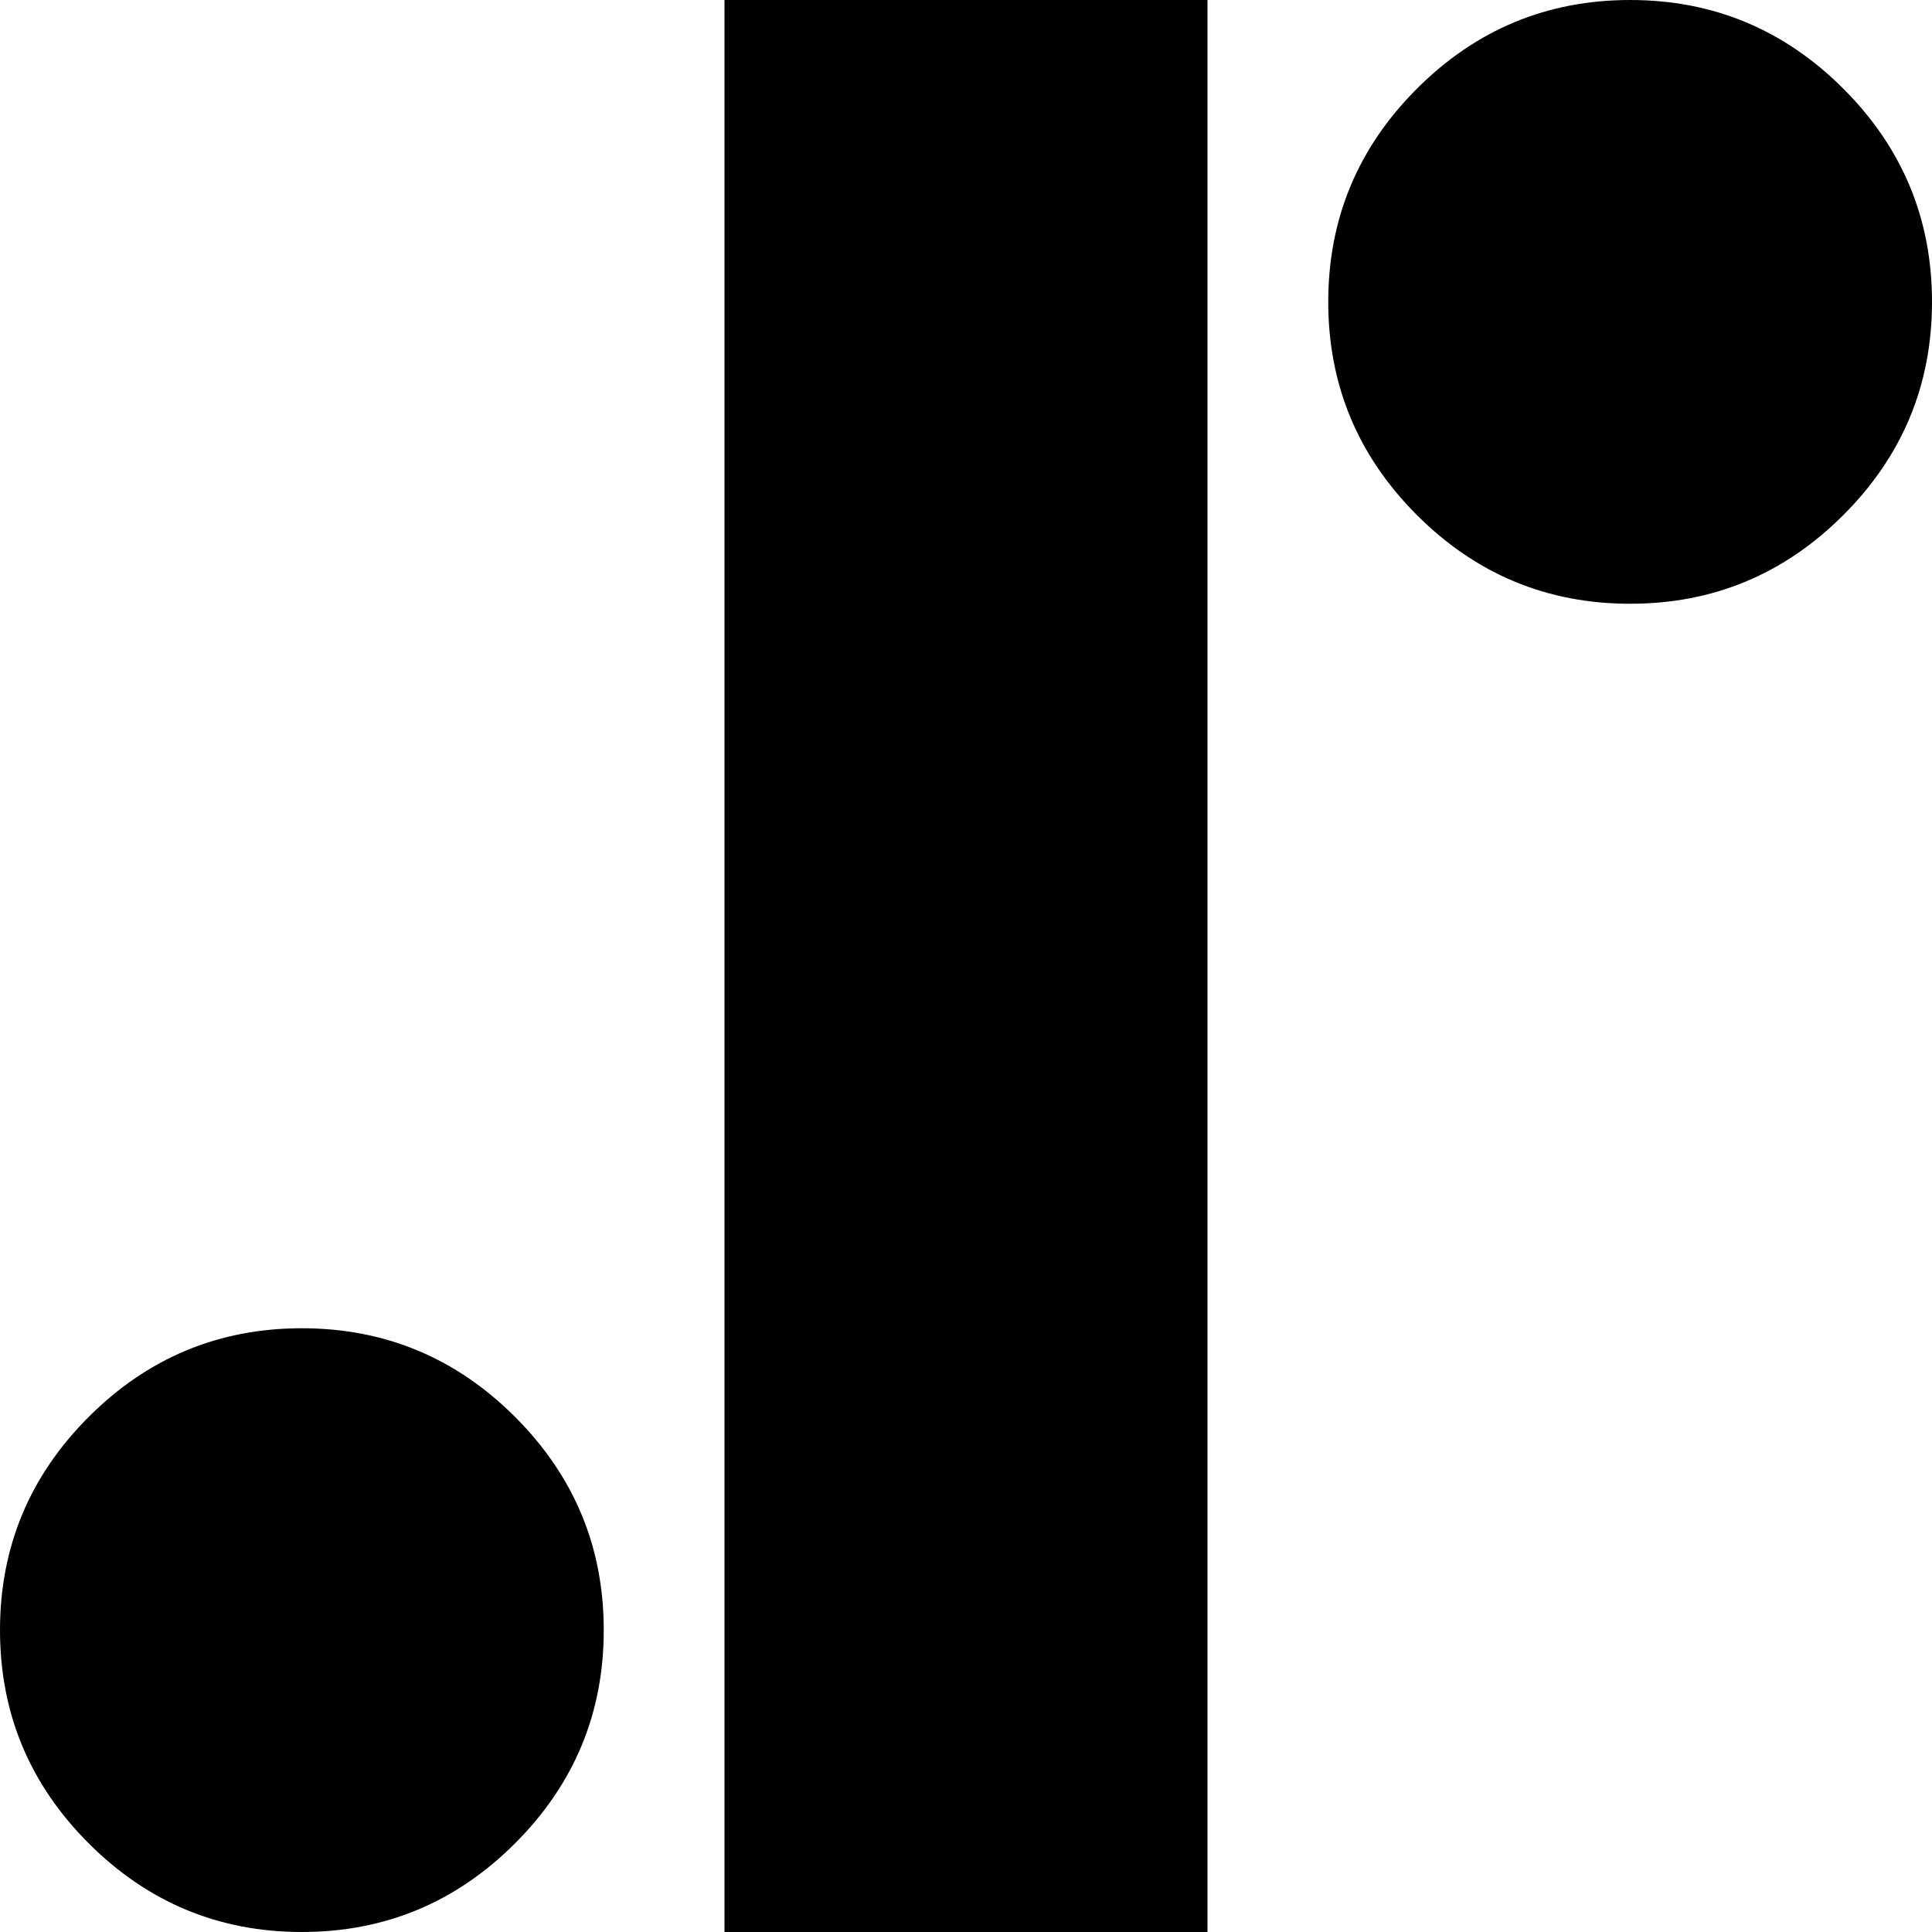
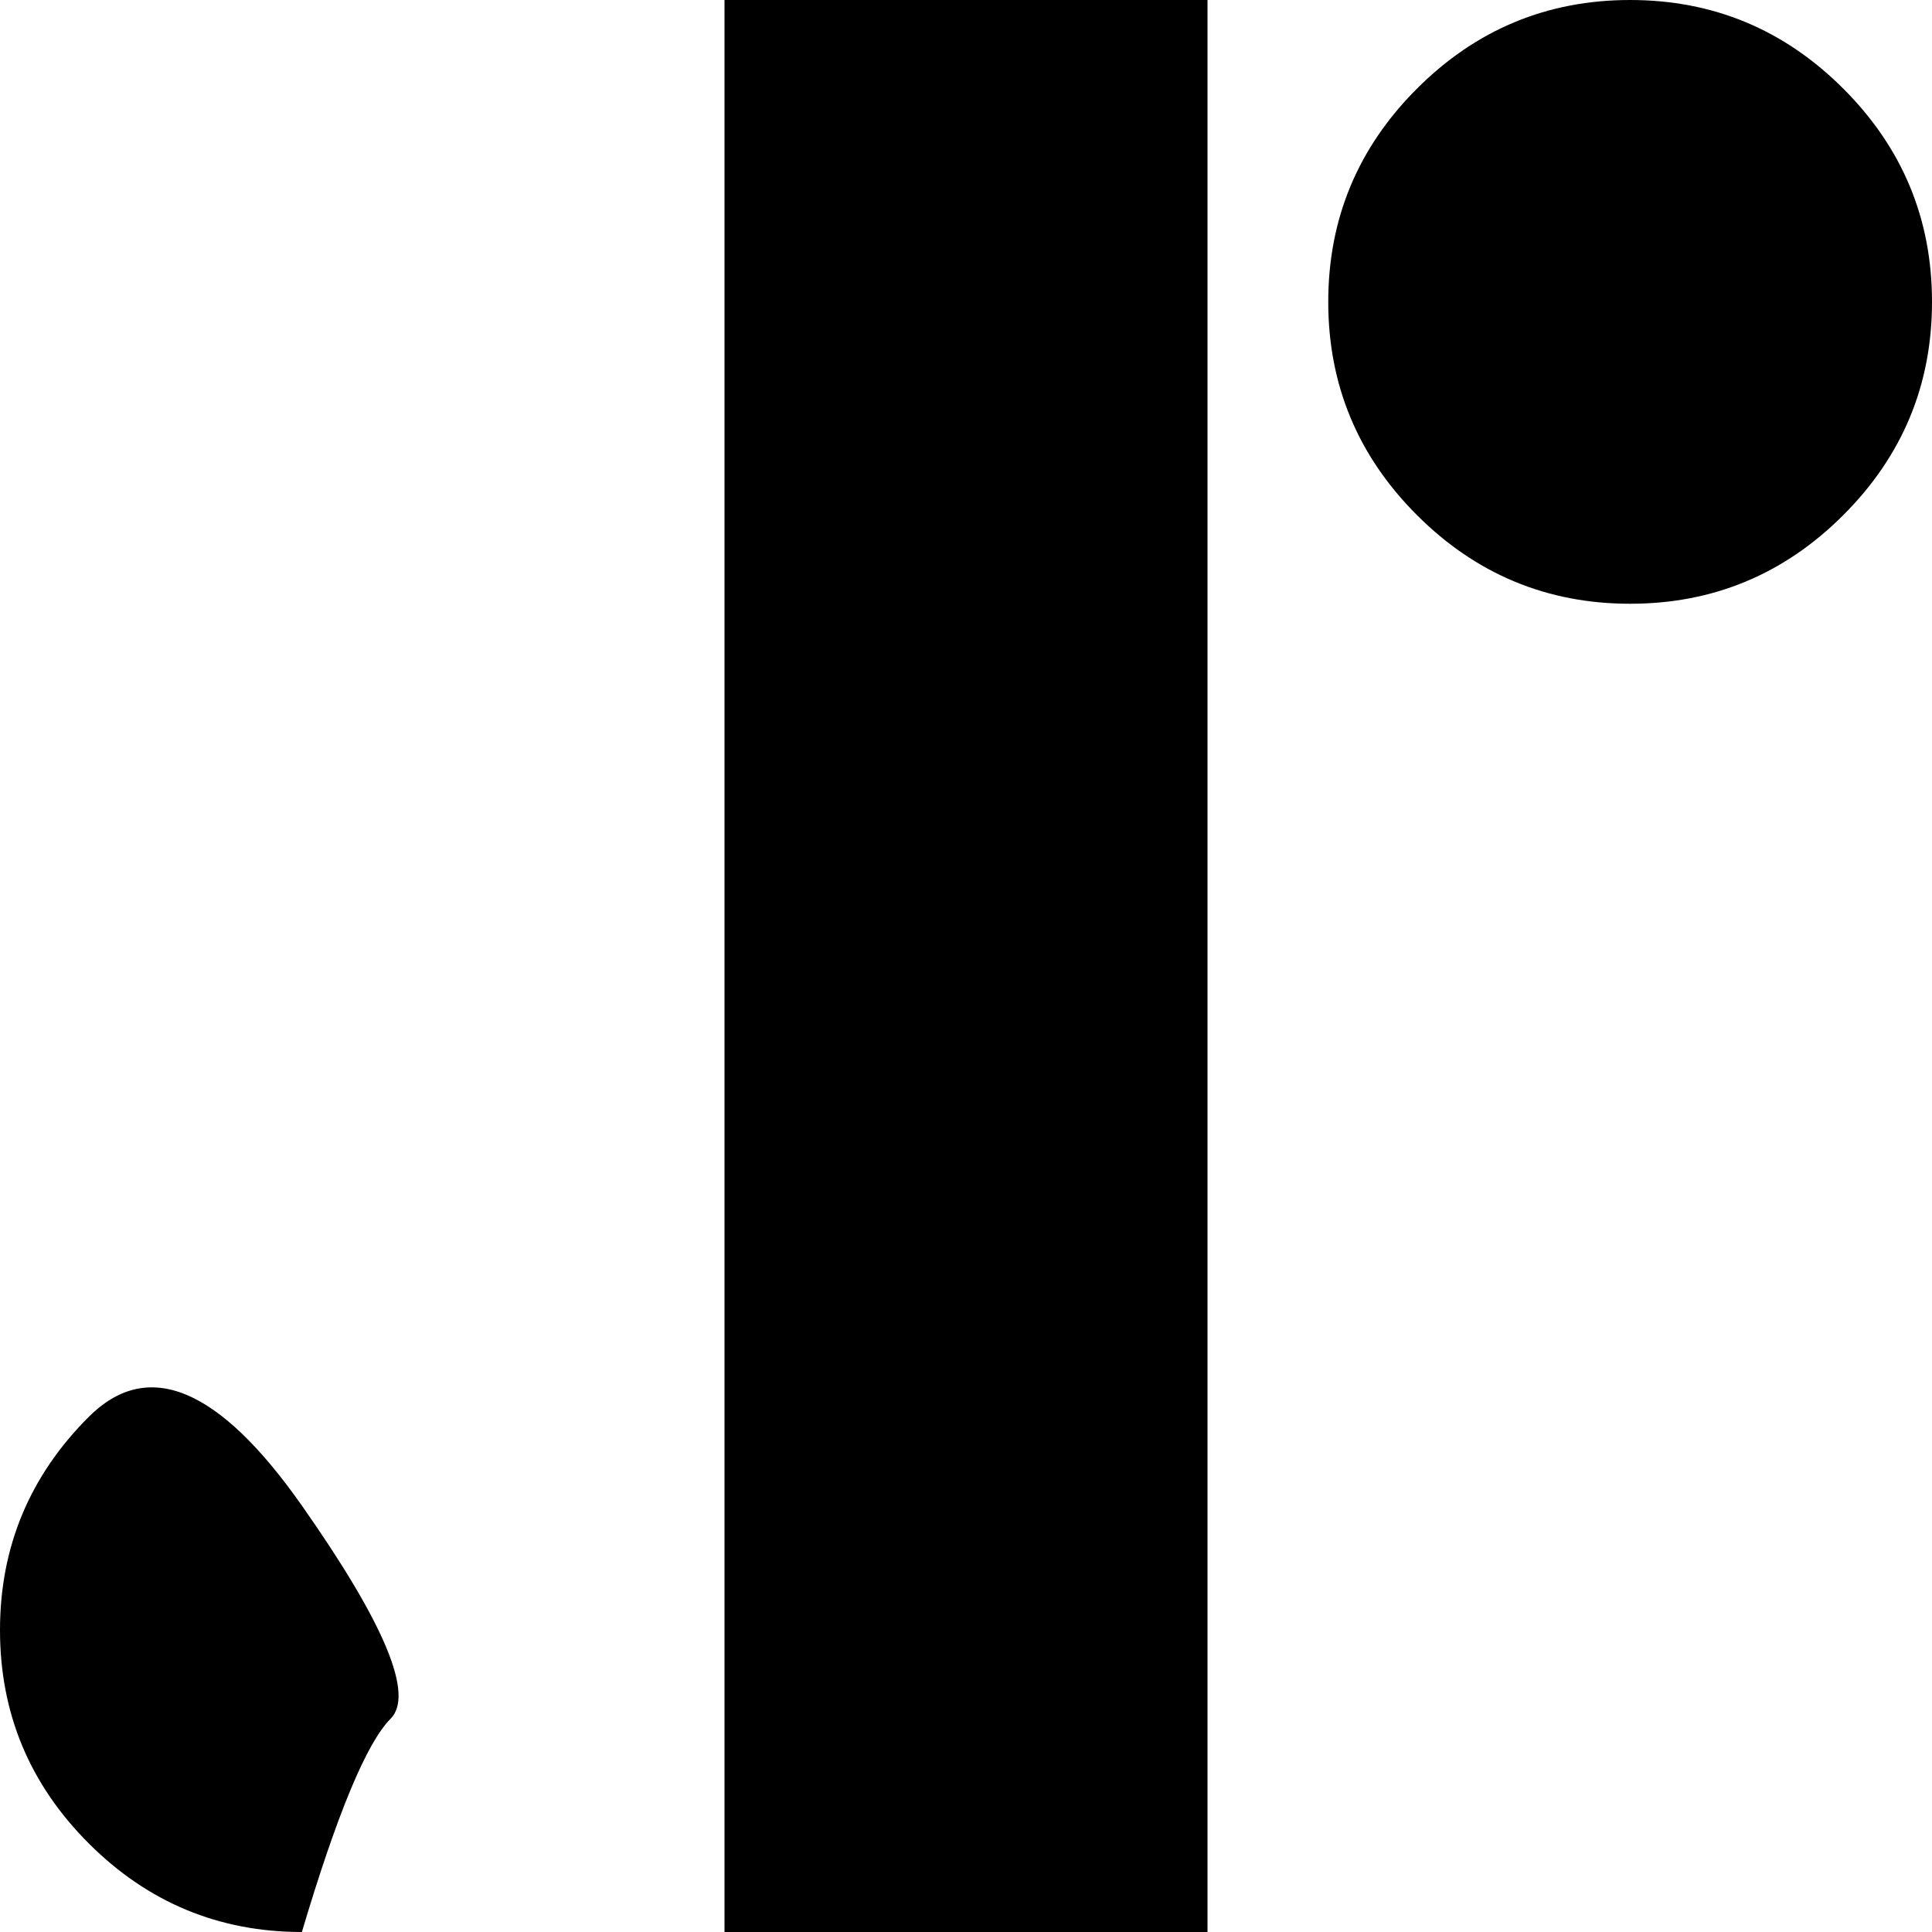
<svg xmlns="http://www.w3.org/2000/svg" width="800" height="800" viewBox="0 0 1024 1024">
-   <path fill="currentColor" d="M864 320q-66 0-113-47t-47-113t47-113T864 0t113 47t47 113t-47 113t-113 47M384 0h256v1024H384zM160 1024q-66 0-113-47T0 864t47-113t113-47t113 47t47 113t-47 113t-113 47" />
+   <path fill="currentColor" d="M864 320q-66 0-113-47t-47-113t47-113T864 0t113 47t47 113t-47 113t-113 47M384 0h256v1024H384zM160 1024q-66 0-113-47T0 864t47-113t113 47t47 113t-47 113t-113 47" />
</svg>